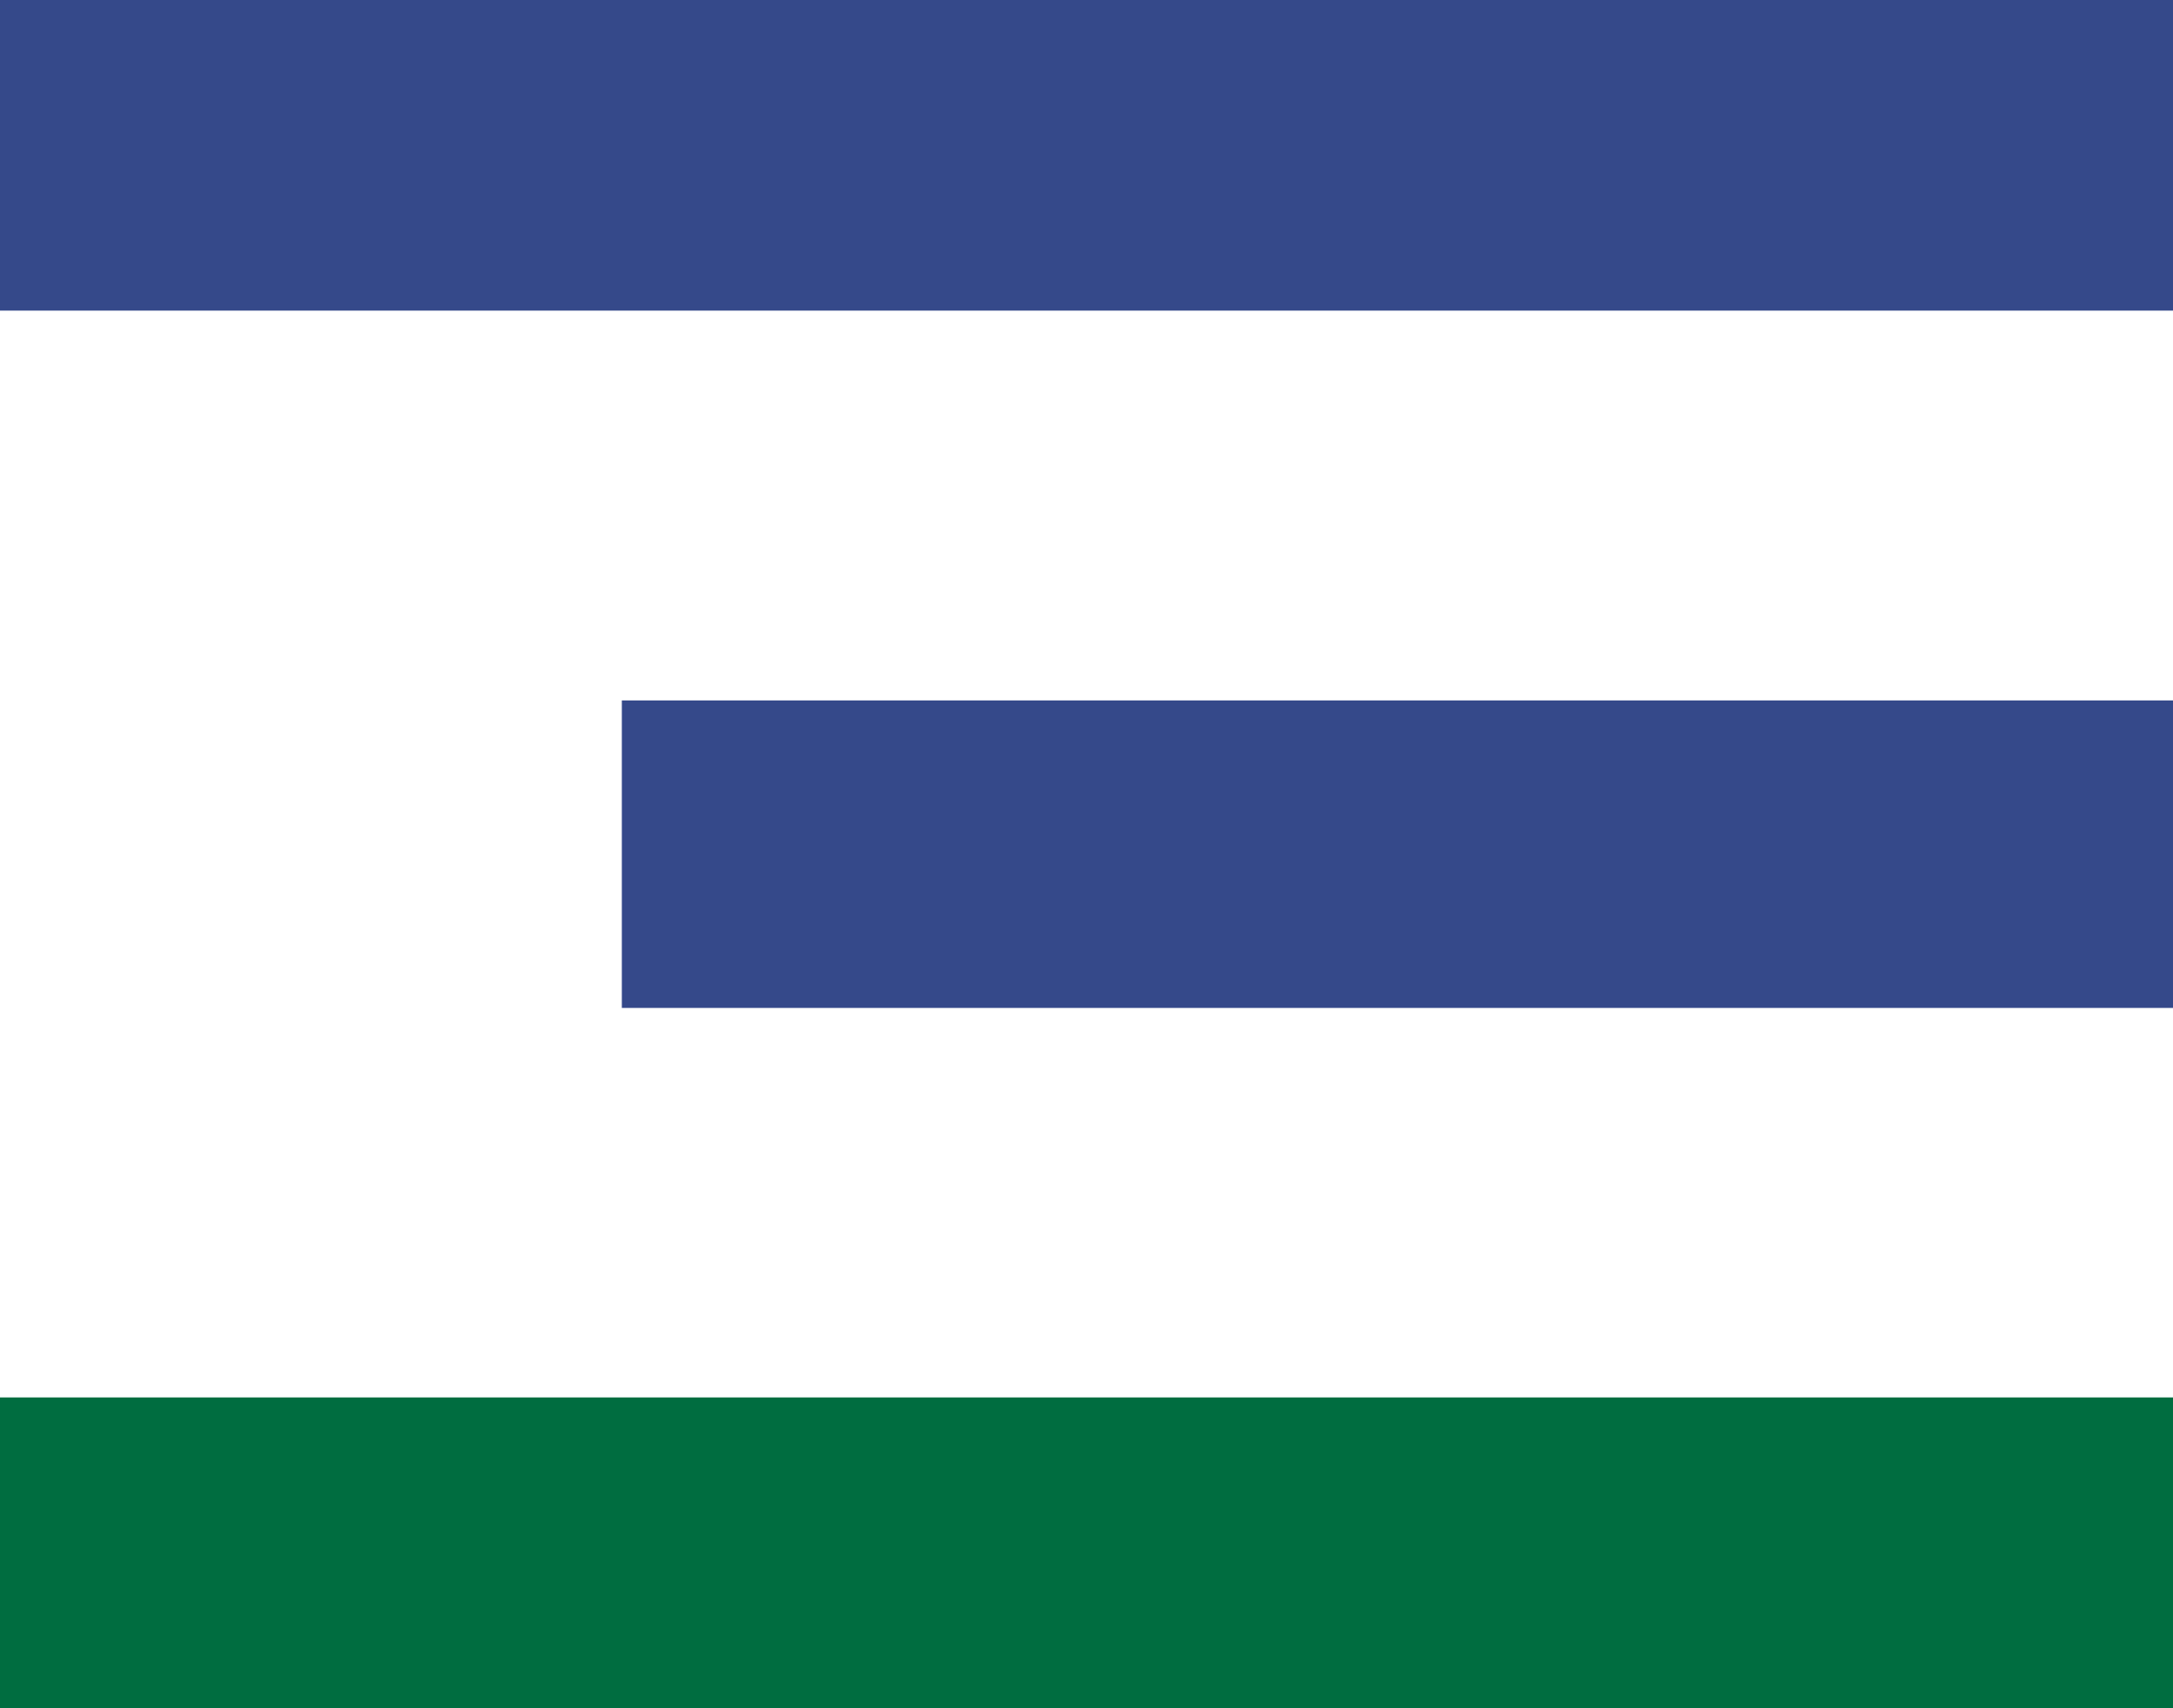
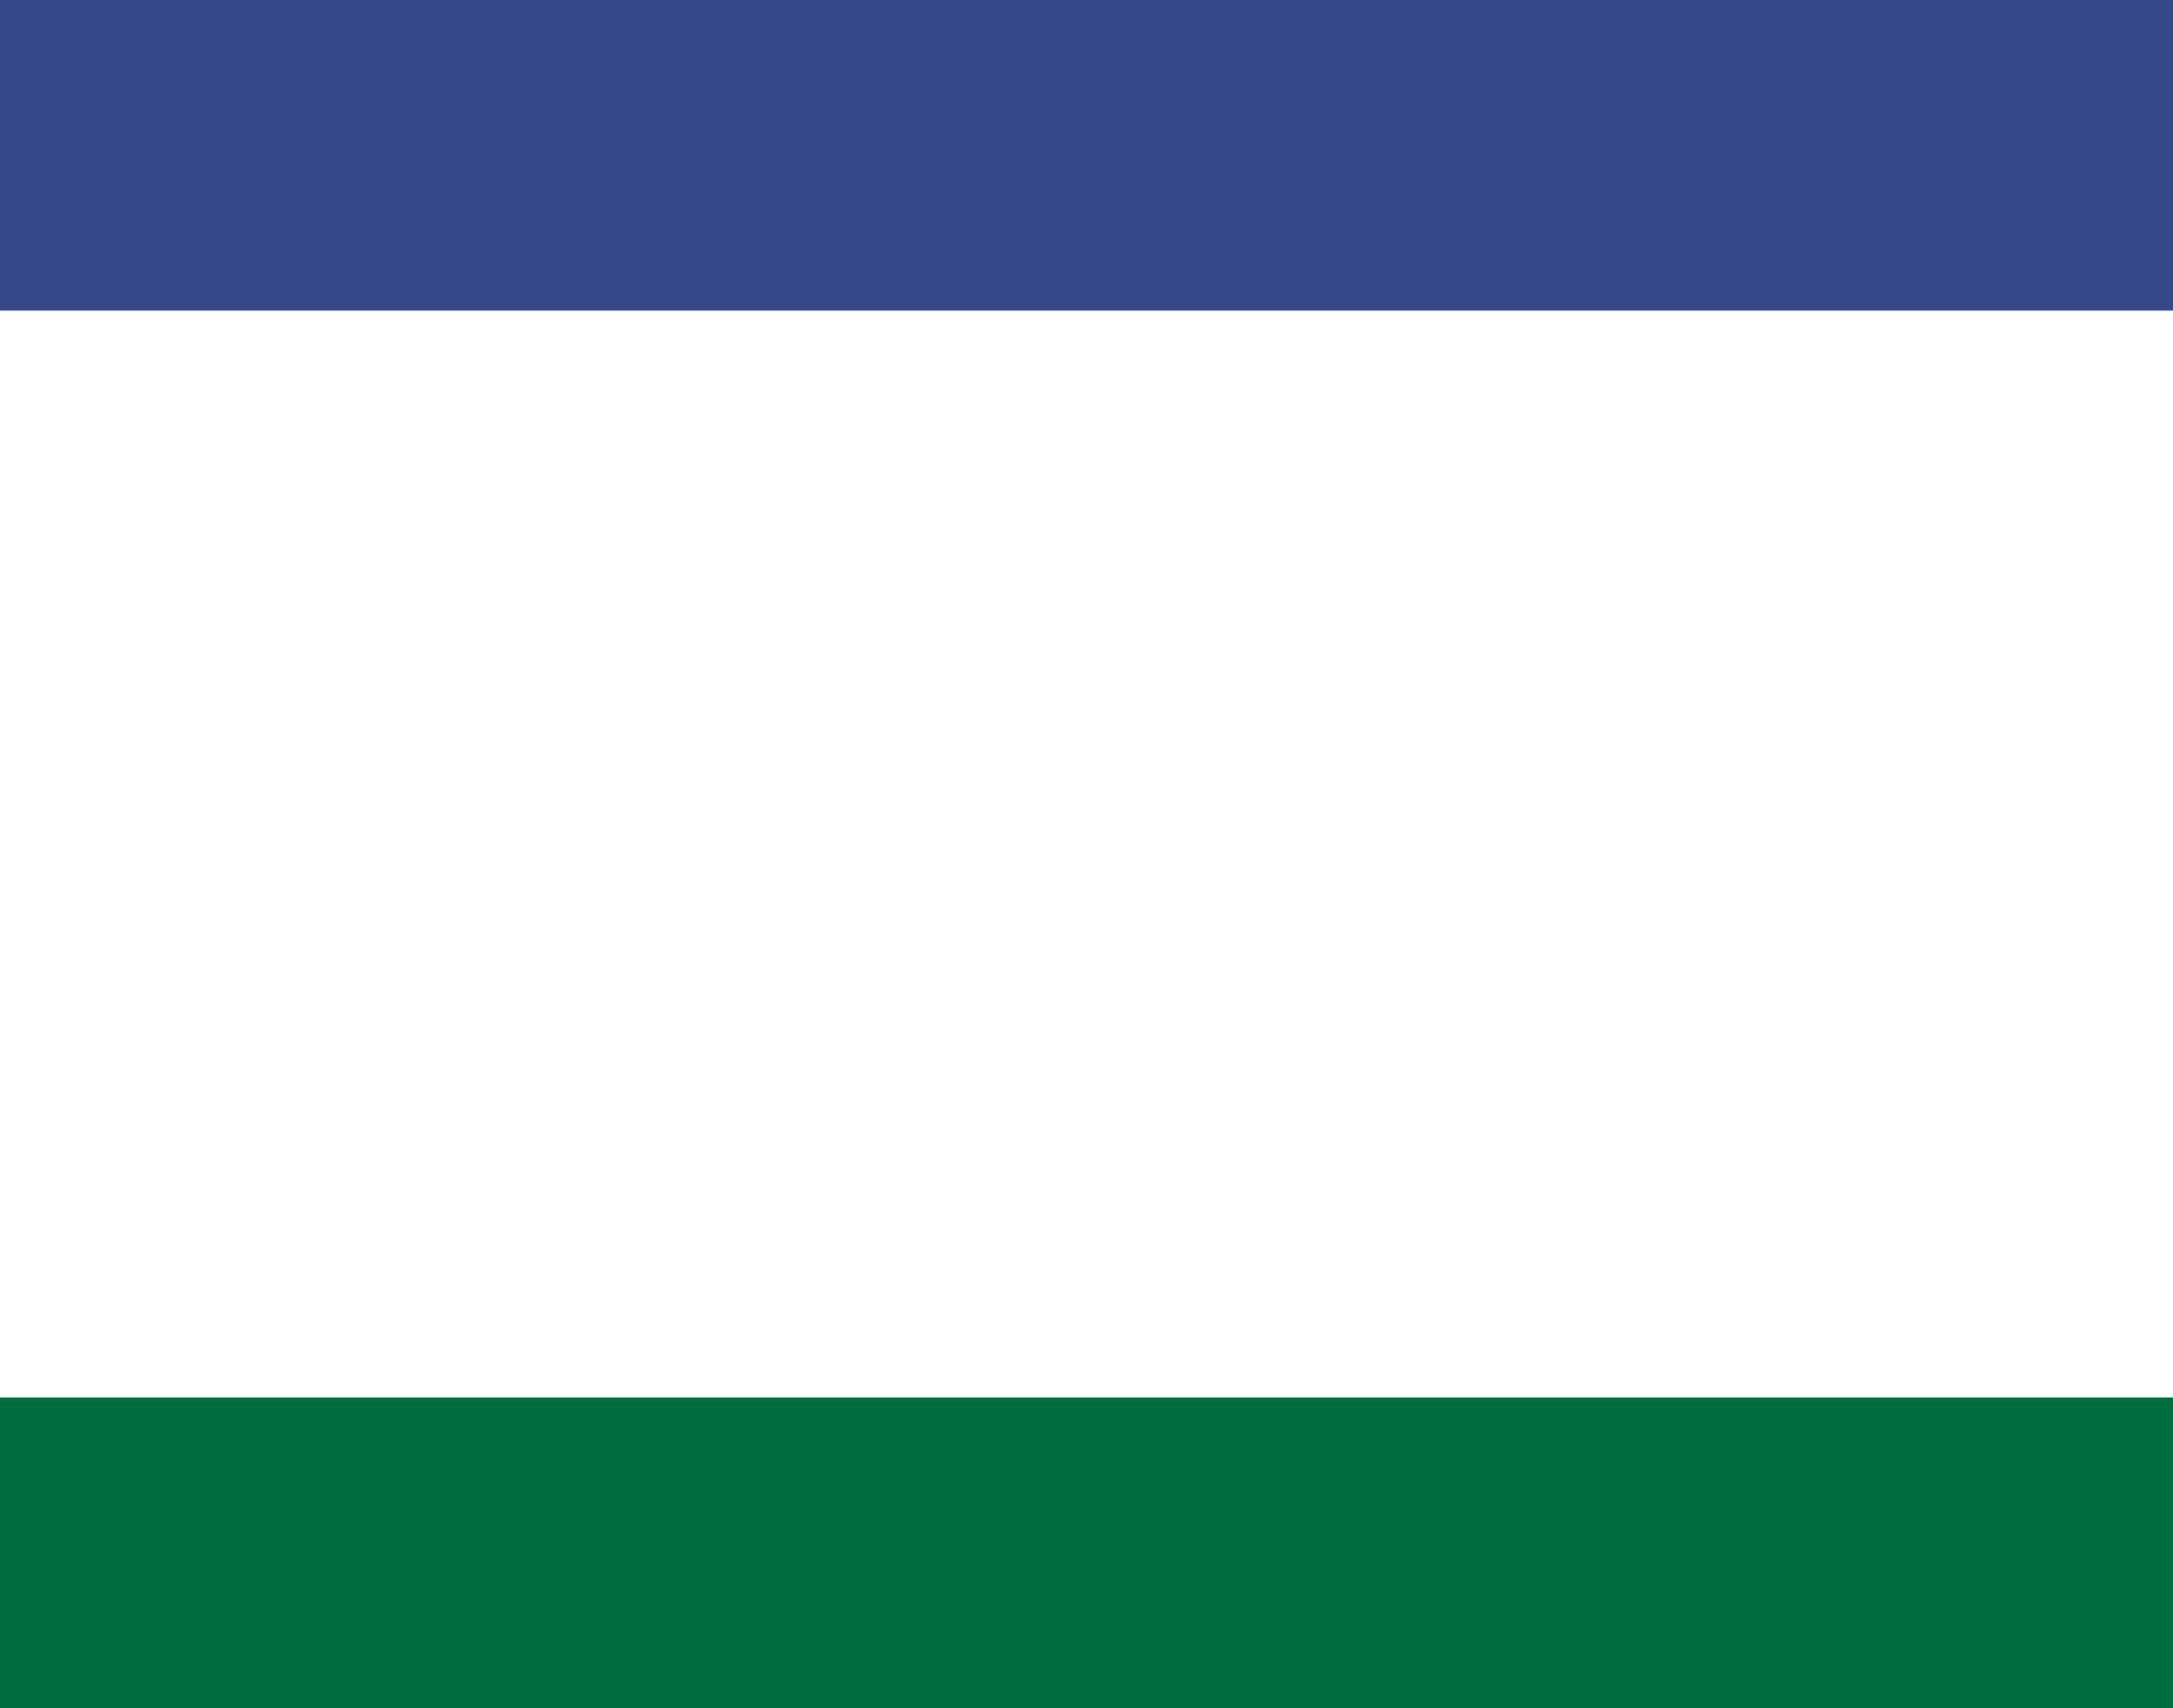
<svg xmlns="http://www.w3.org/2000/svg" width="636" height="500" viewBox="0 0 636 500" fill="none">
  <g clip-path="url(#clip0_2063_11)">
    <path d="M636 409H0V500H636V409Z" fill="#006D40" />
-     <path d="M636 205H182V295H636V205Z" fill="#35498A" />
    <path d="M636 0H0V90.909H636V0Z" fill="#35498A" />
  </g>
  <defs>
    <clipPath id="clip0_2063_11">
      <rect width="636" height="500" fill="white" />
    </clipPath>
  </defs>
</svg>